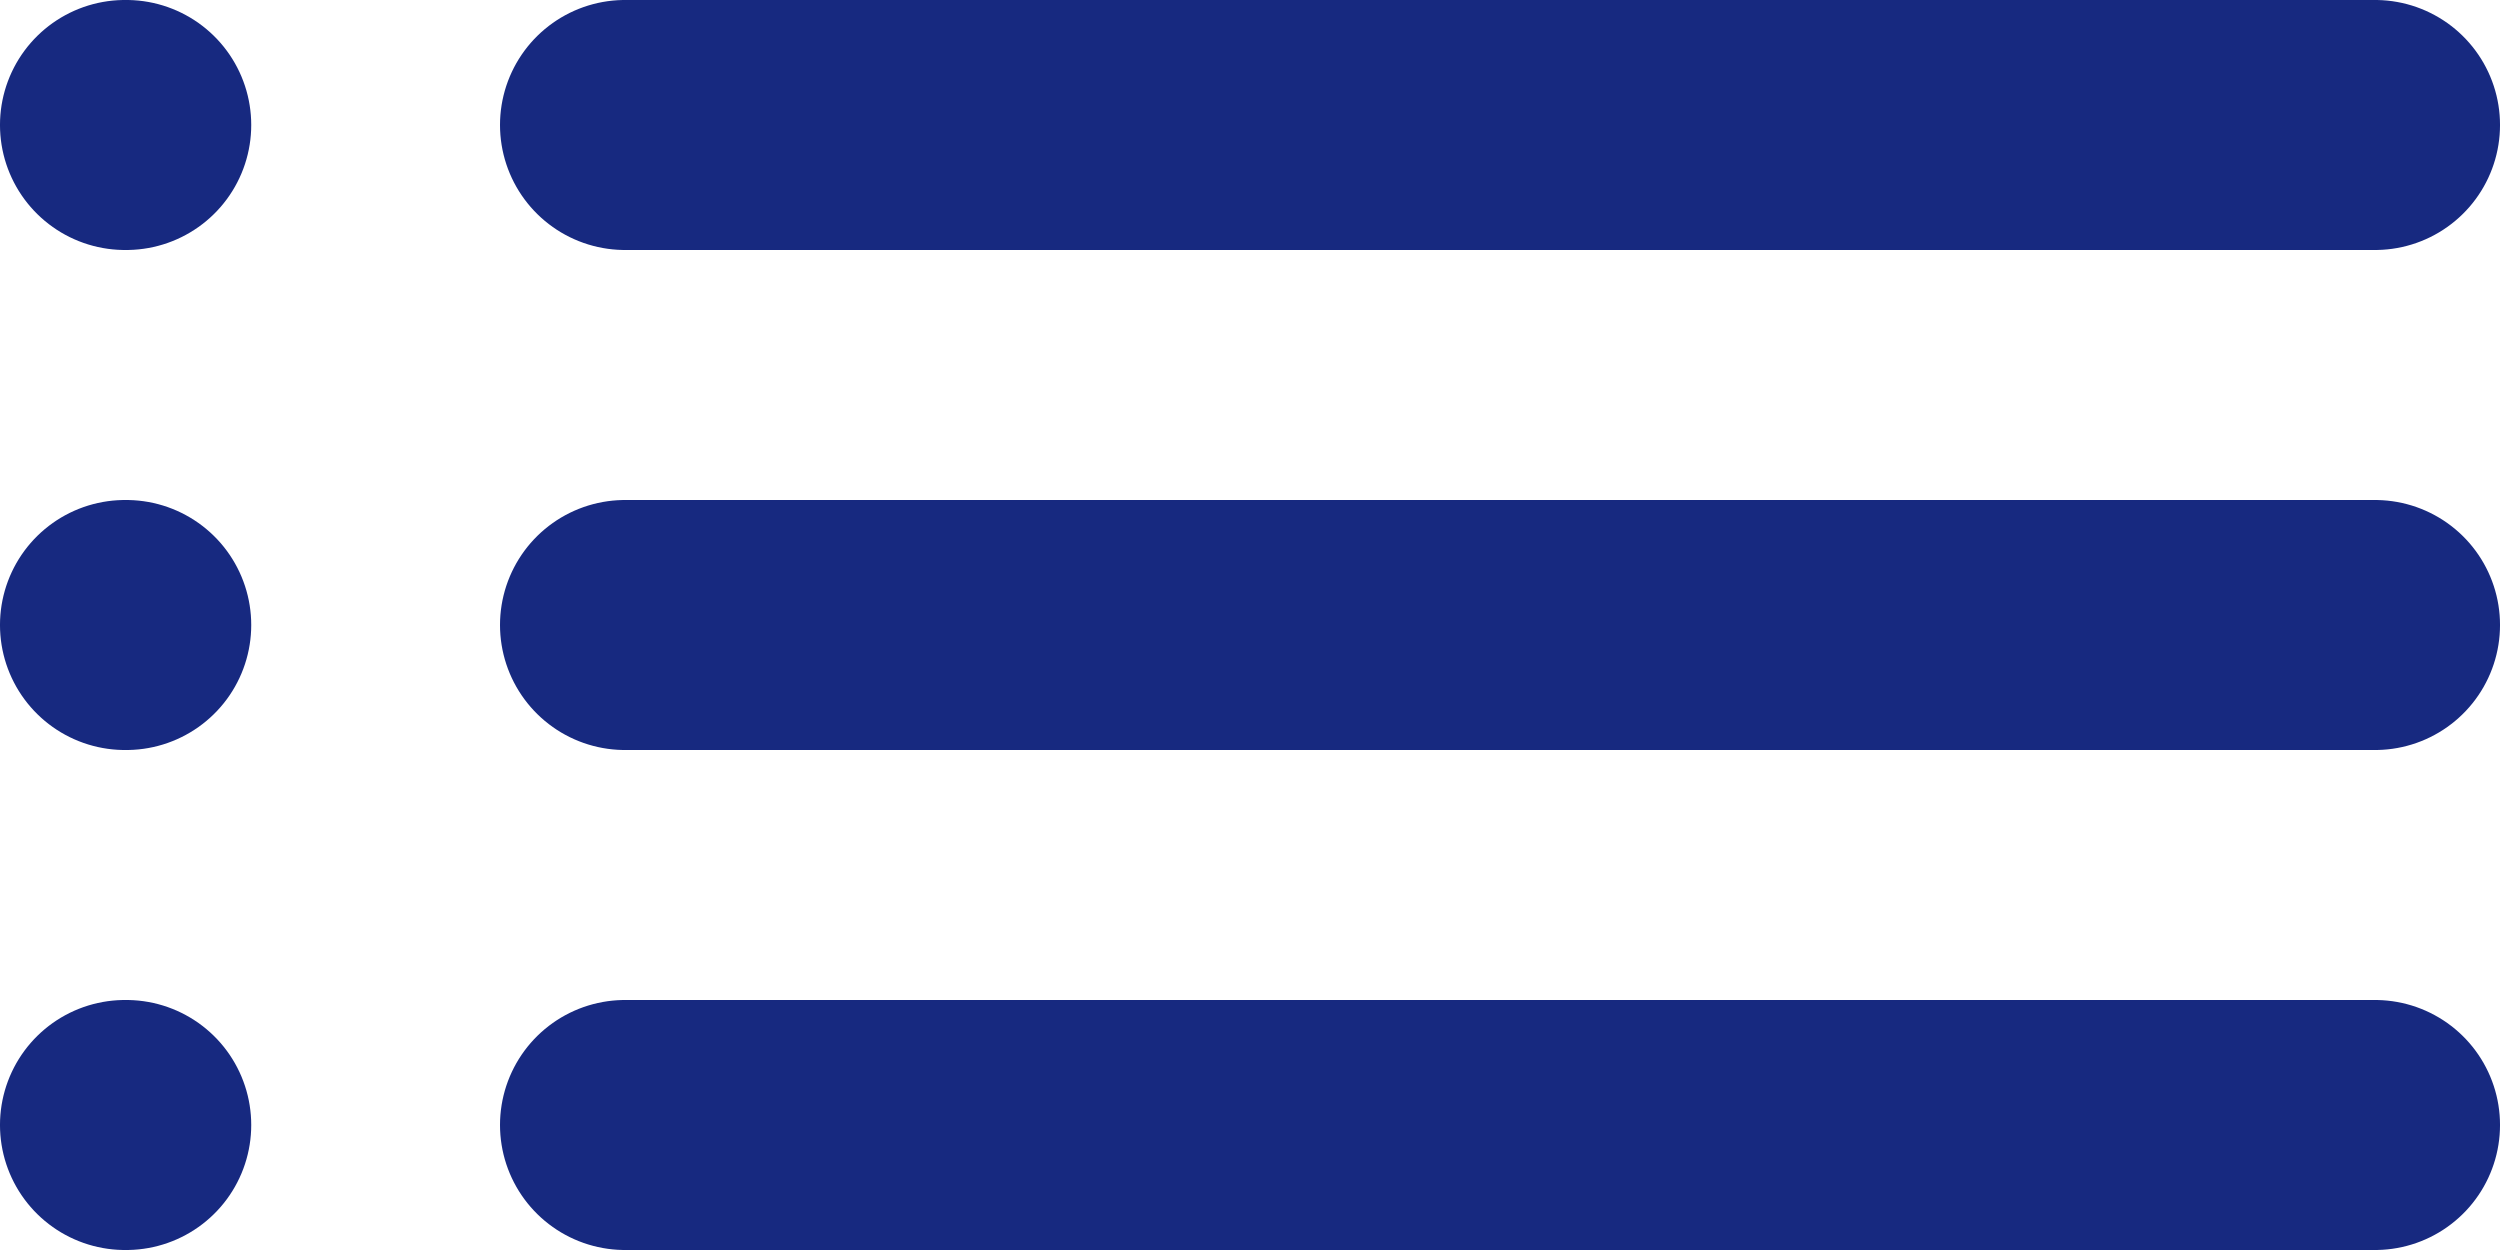
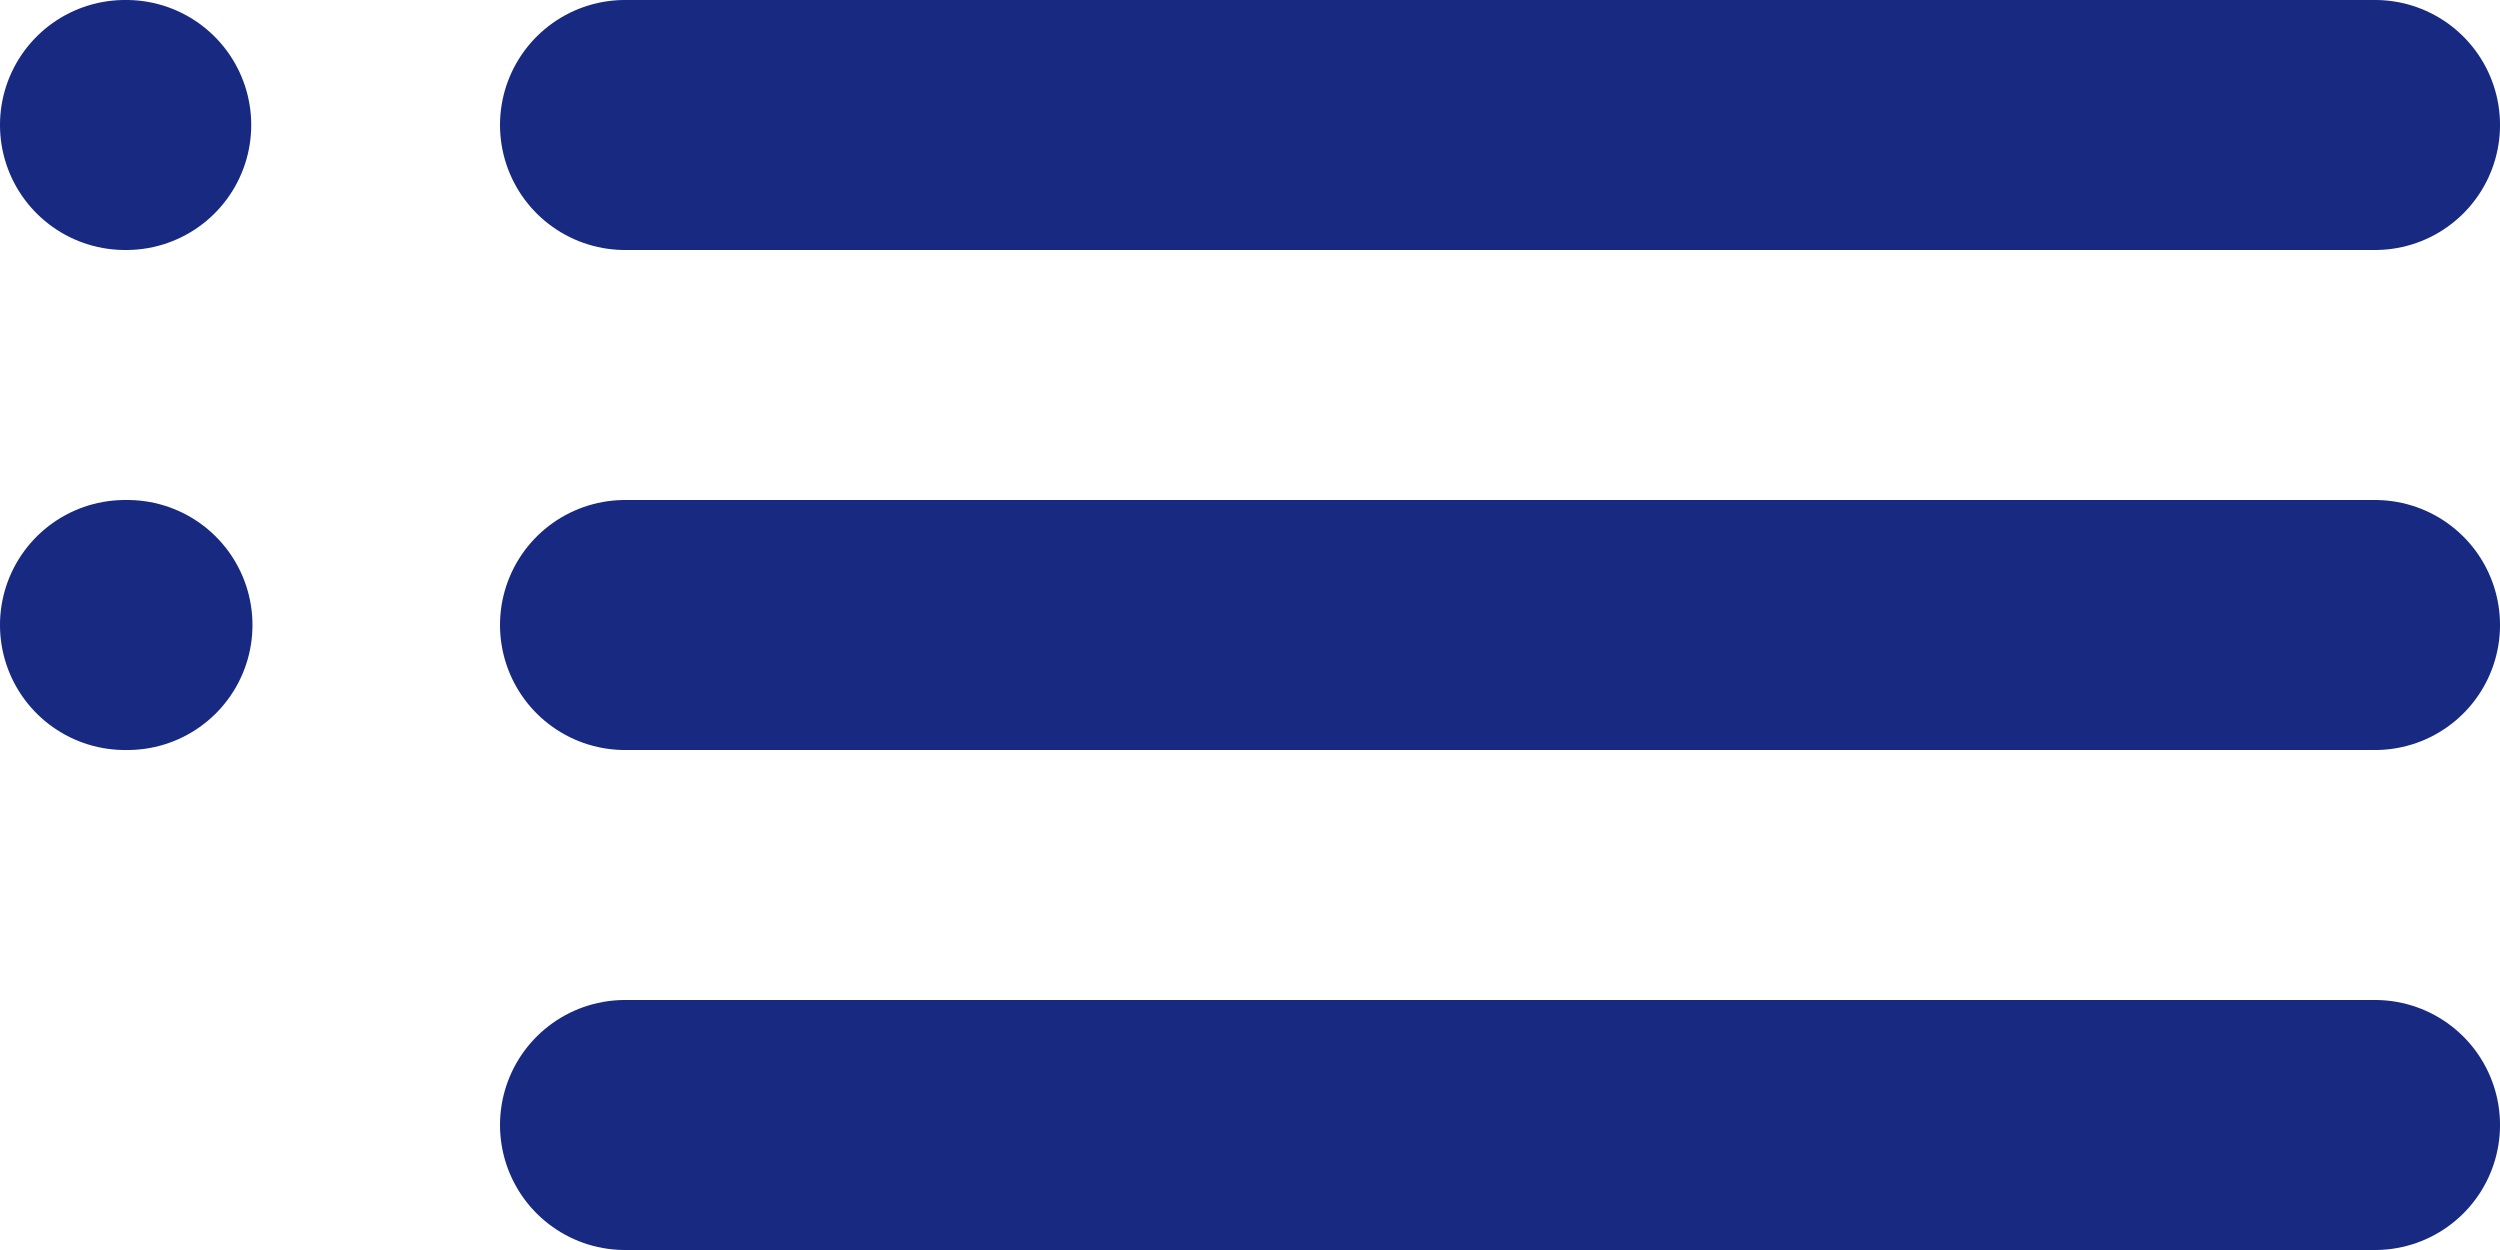
<svg xmlns="http://www.w3.org/2000/svg" id="_レイヤー_1" viewBox="0 0 666.67 333.33">
  <defs>
    <style>.cls-1{fill:none;stroke:#172980;stroke-linecap:round;stroke-linejoin:round;stroke-width:66.67px;}</style>
  </defs>
-   <path class="cls-1" d="M166.67,33.33h466.67M166.67,166.67h466.67M166.67,300h466.67M33.33,33.33h.33M33.33,166.67h.33M33.33,300h.33" />
+   <path class="cls-1" d="M166.67,33.33h466.67M166.67,166.67h466.67M166.67,300h466.67M33.33,33.33h.33M33.33,166.67h.33h.33" />
</svg>